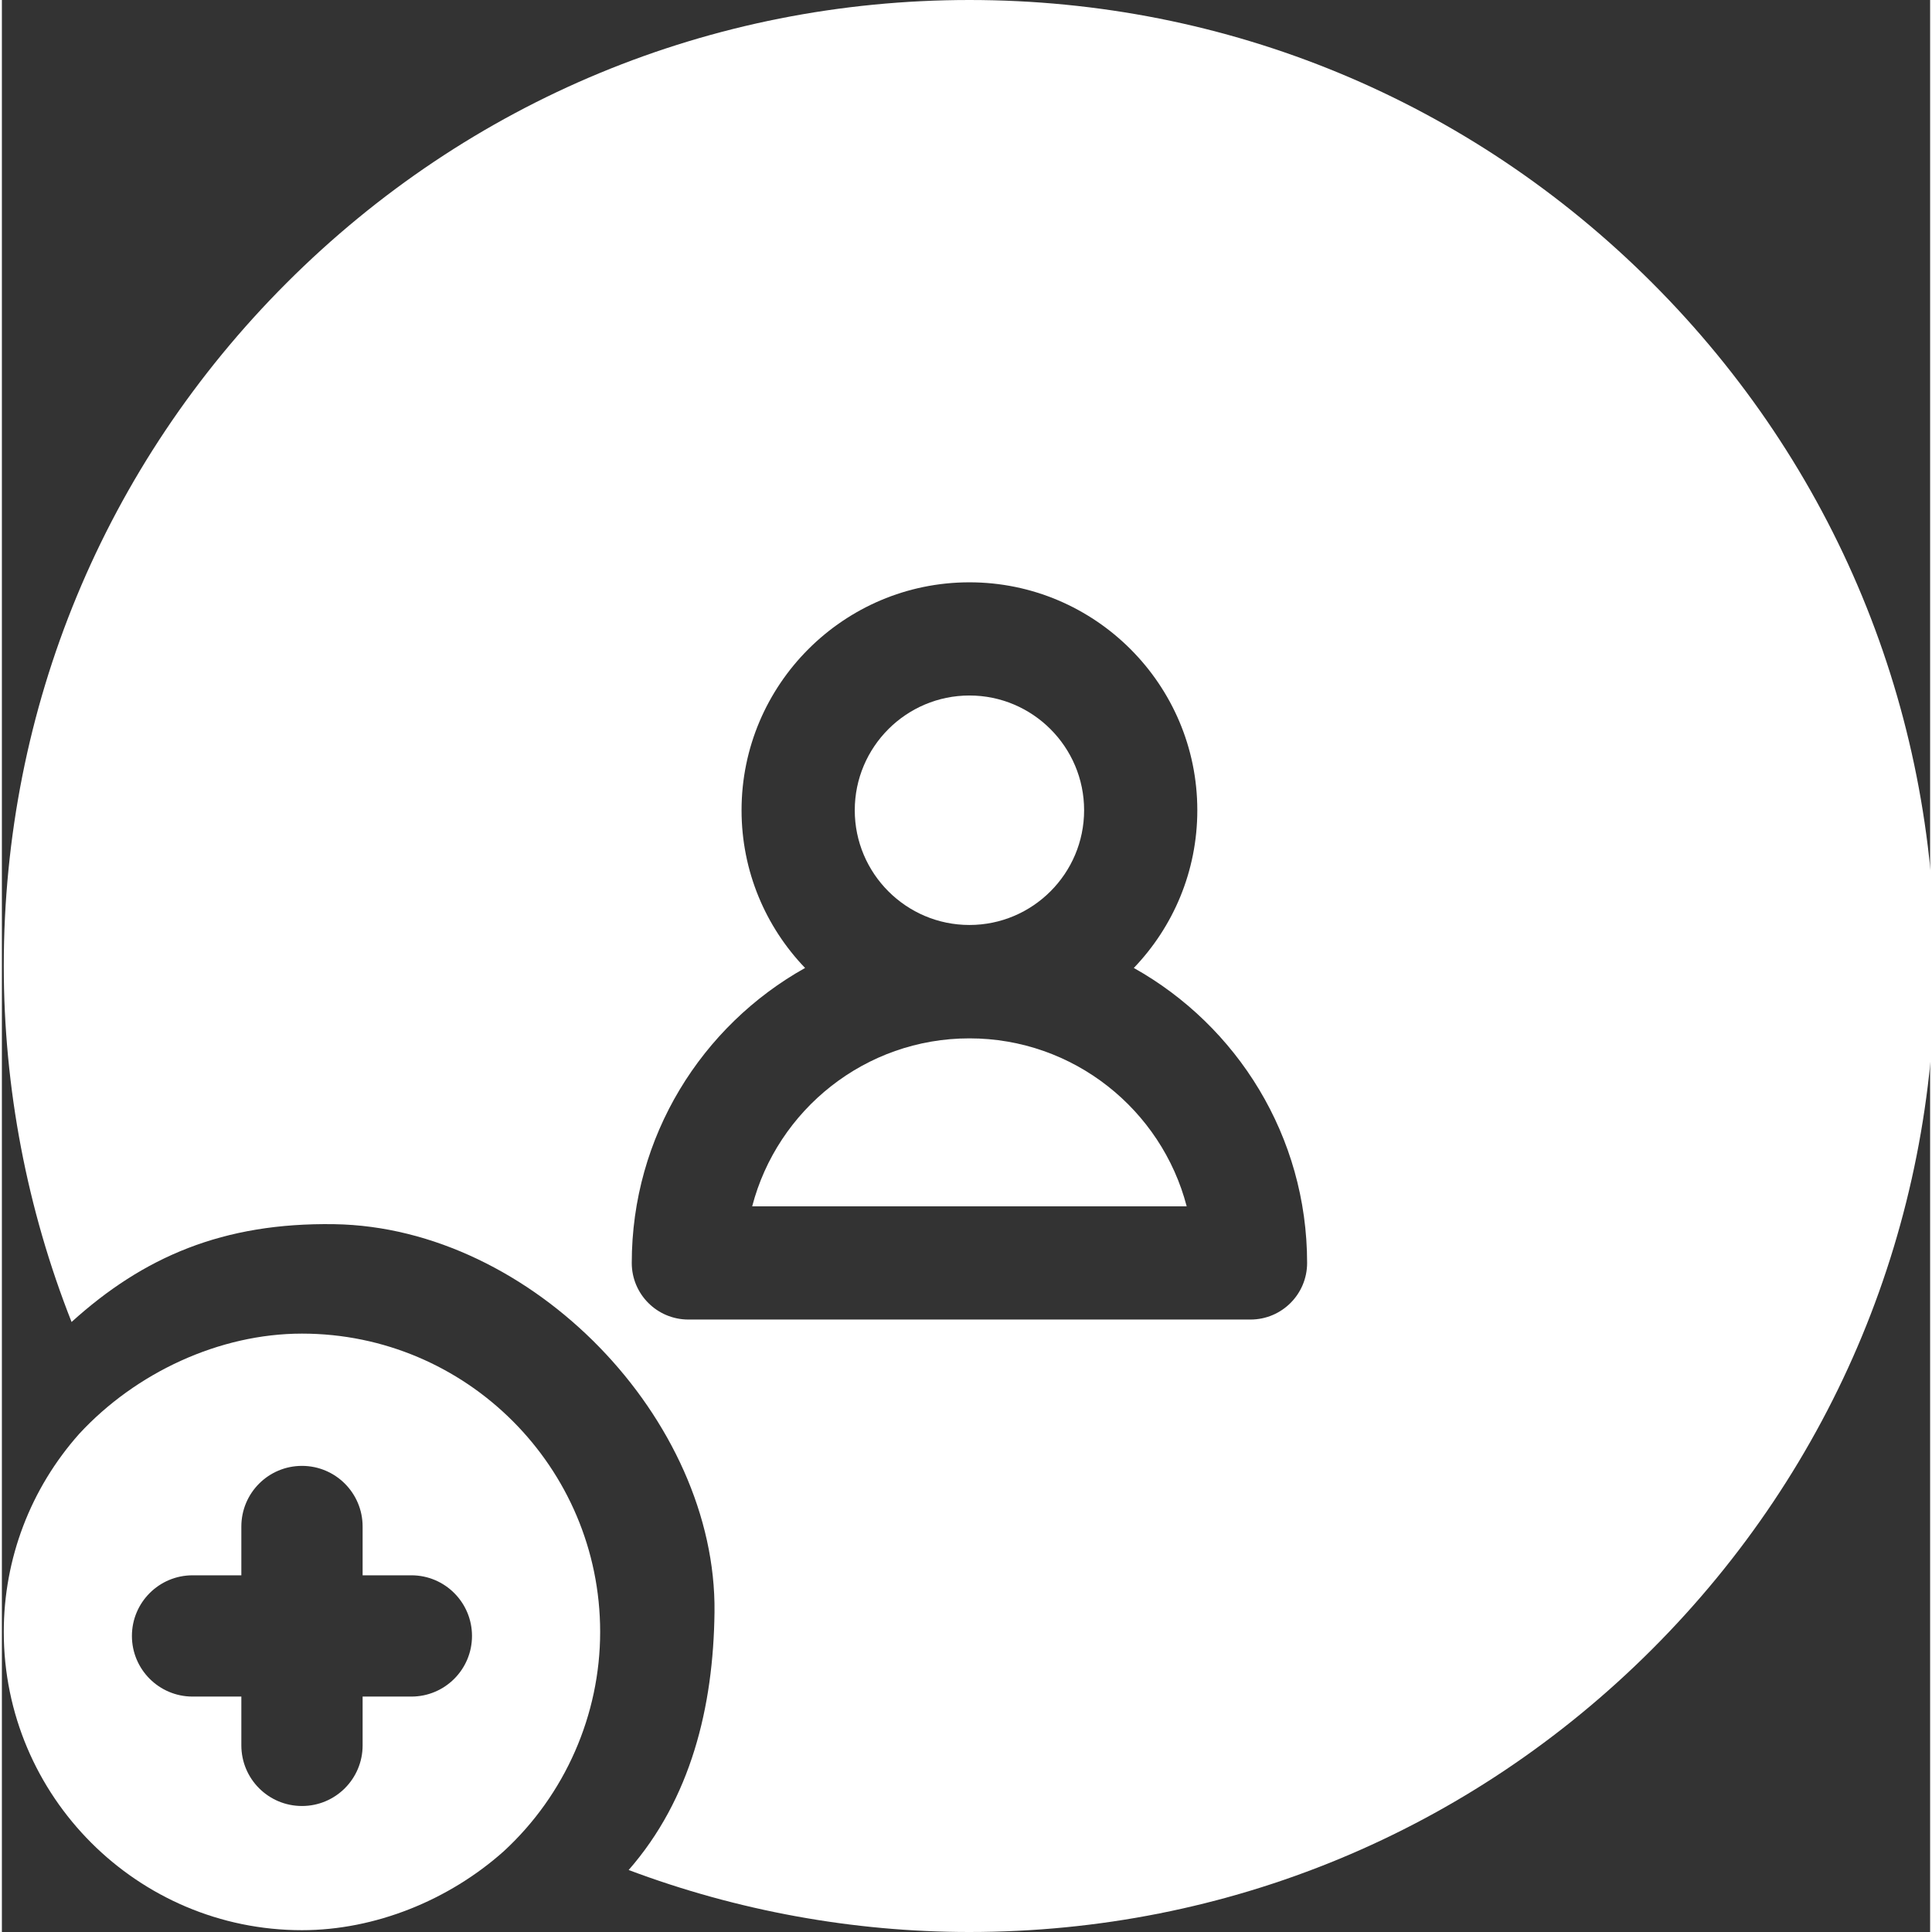
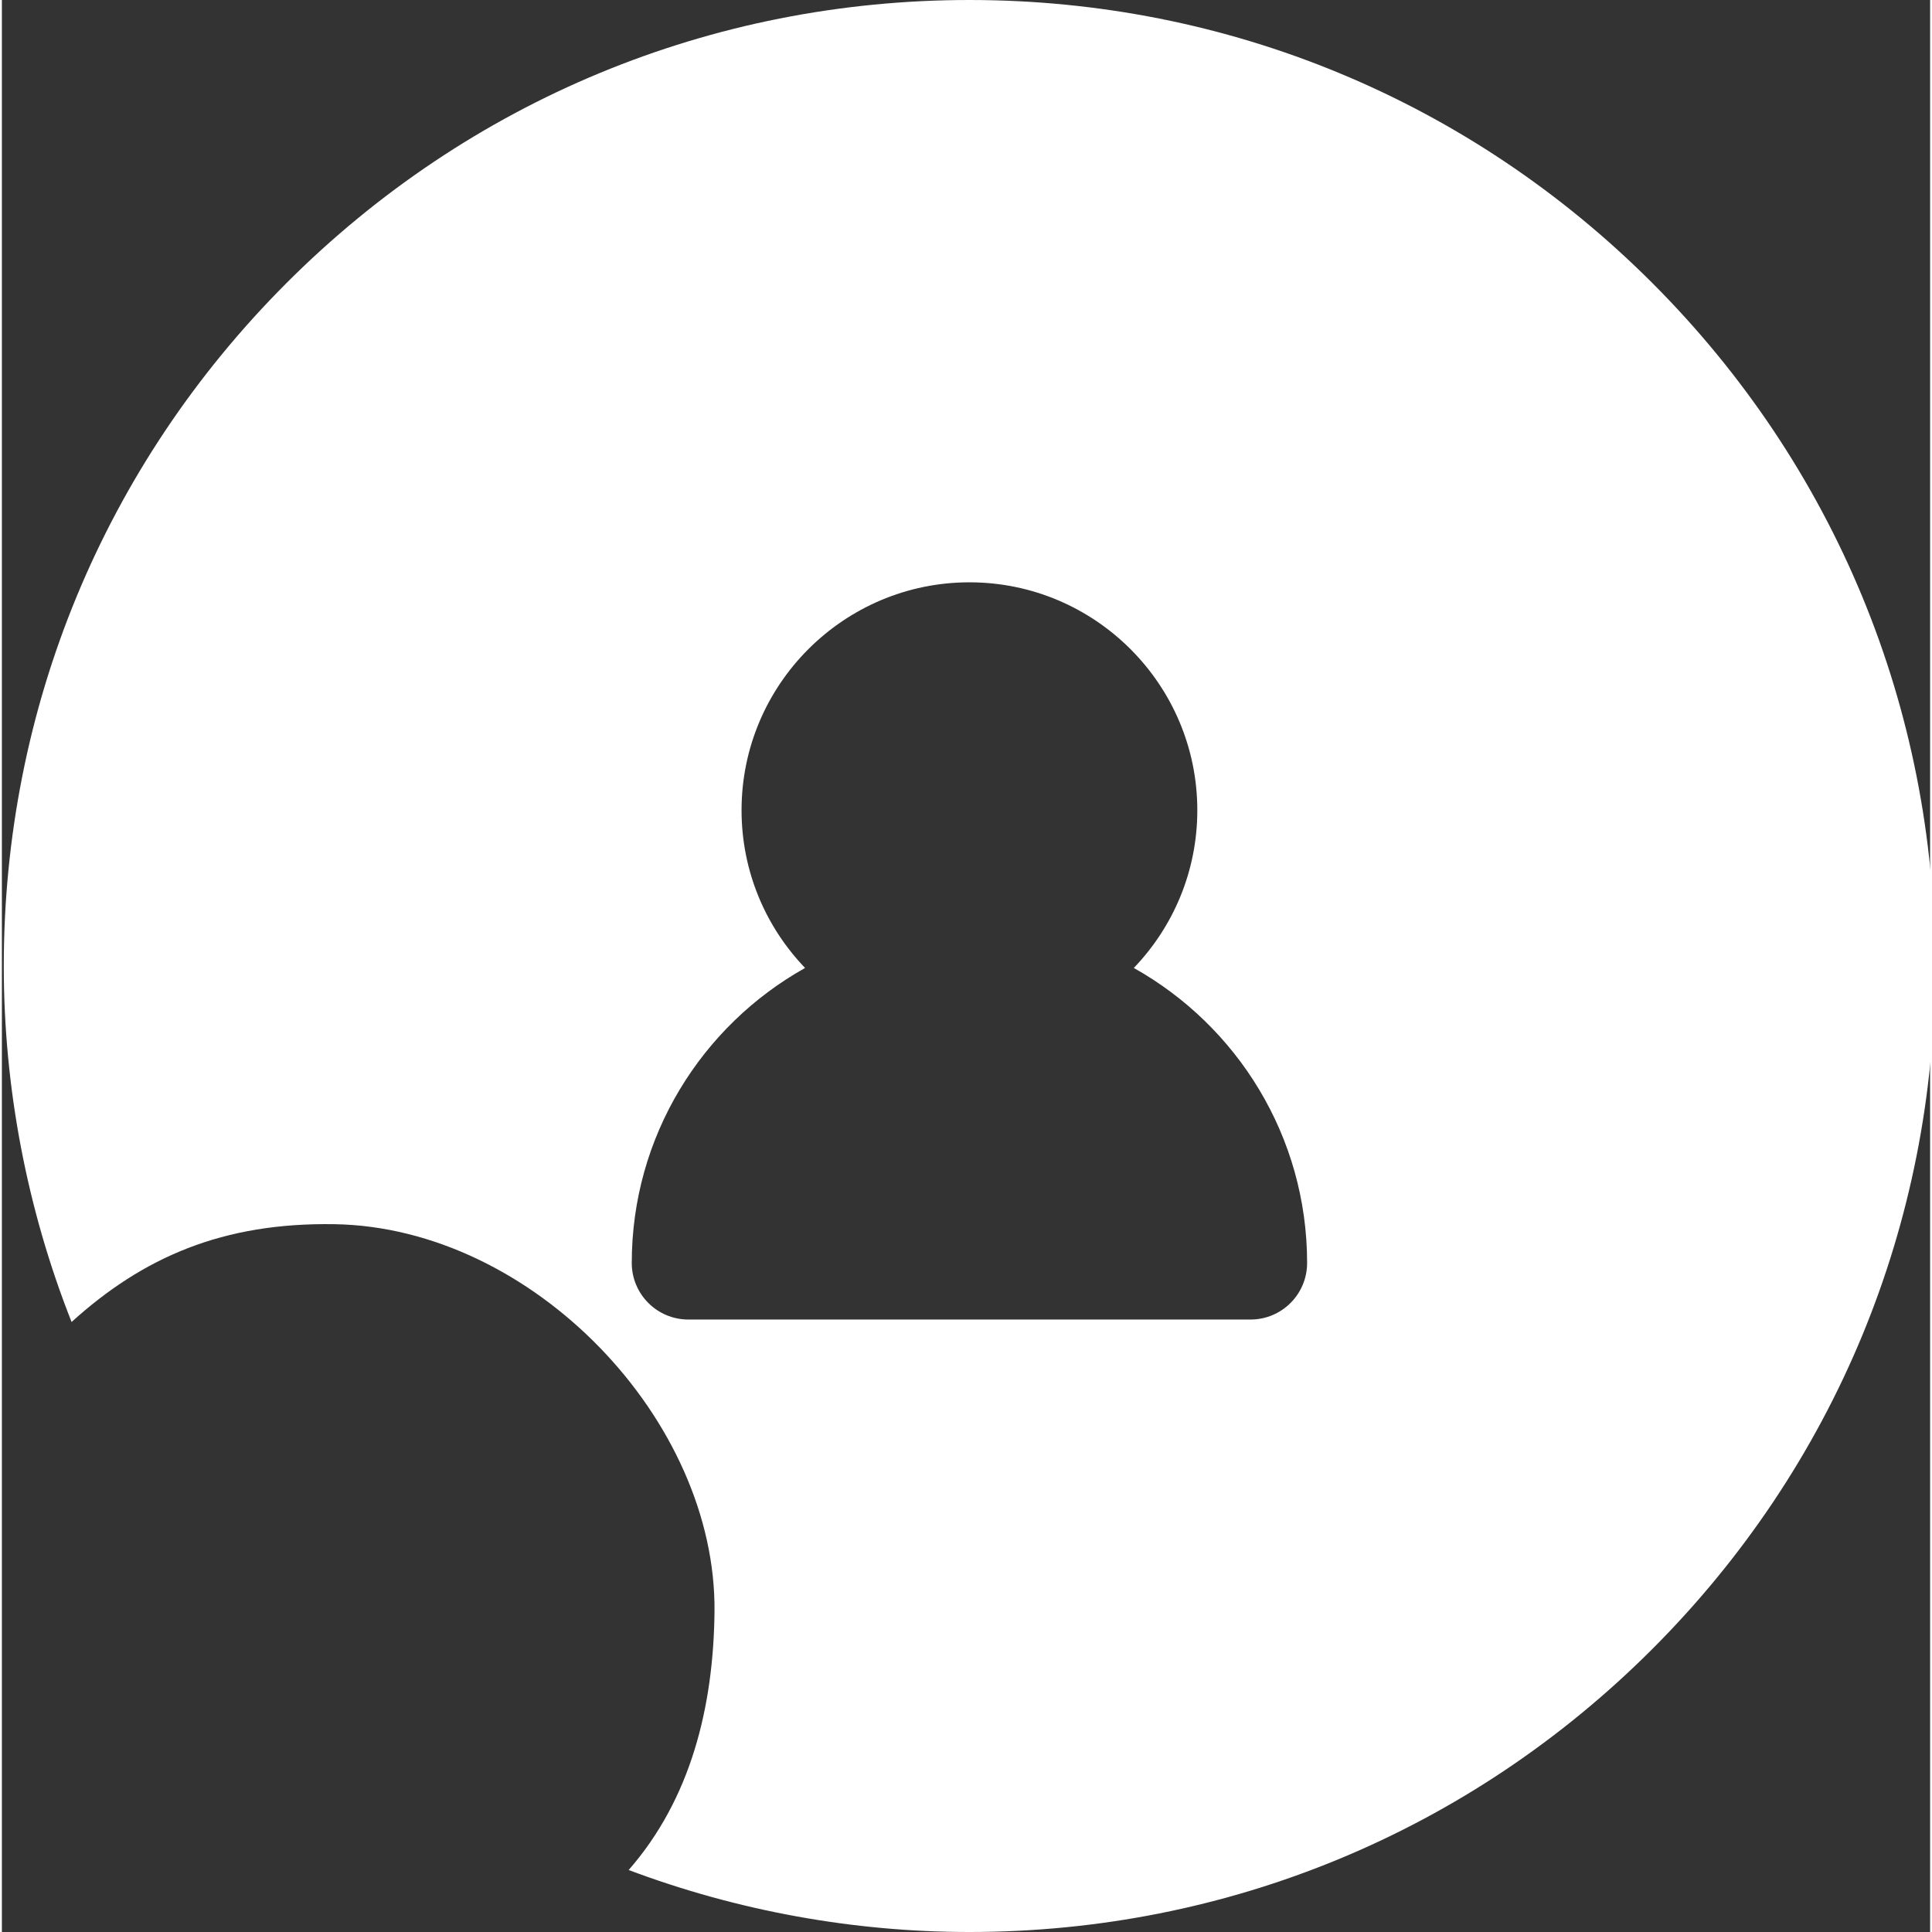
<svg xmlns="http://www.w3.org/2000/svg" version="1.1" width="512" height="512" x="0" y="0" viewBox="0 0 511 512" style="enable-background:new 0 0 512 512" xml:space="preserve" class="">
  <rect x="0" y="0" width="511" height="512" fill="#333333" stroke="none" />
  <g>
-     <path d="M158.547 432.469c0-43.59-35.45-79.047-79.02-79.047-21.937 0-44.082 10.379-59.039 26.566C7.582 394.504.5 413.078.5 432.468c0 43.594 35.45 79.052 79.027 79.052 19.414 0 38.985-7.98 53.48-20.922 16.231-14.953 25.54-36.145 25.54-58.13zm-50.027 17.14H95.598v12.93c0 8.883-7.2 16.07-16.07 16.07-8.88 0-16.067-7.187-16.067-16.07v-12.93H50.53c-8.87 0-16.07-7.199-16.07-16.066 0-8.871 7.2-16.07 16.07-16.07h12.93v-12.93c0-8.883 7.187-16.07 16.066-16.07 8.871 0 16.07 7.187 16.07 16.07v12.93h12.923c8.878 0 16.066 7.199 16.066 16.07 0 8.867-7.188 16.066-16.066 16.066zM256.41 245.129c16.758 0 30.39-13.64 30.39-30.406s-13.632-30.407-30.39-30.407c-16.758 0-30.39 13.641-30.39 30.407s13.632 30.406 30.39 30.406zM256.41 275.176c-27.625 0-50.91 18.937-57.574 44.515h115.148c-6.66-25.578-29.949-44.515-57.574-44.515zm0 0" fill="#ffffff" opacity="1" data-original="#000000" class="" />
    <path d="M437.371 74.988C389.031 26.628 324.77 0 256.411 0S123.788 26.629 75.448 74.988C27.121 123.34.5 187.628.5 256c0 32.3 6.172 64.48 17.969 94.34 19-17.211 40.094-26.38 69.62-25.918 52.466.816 101.34 51.883 100.763 102.789-.29 25.168-6.274 49.52-22.75 68.36C194.82 506.37 225.559 512 256.41 512c68.36 0 132.621-26.629 180.961-74.98 48.328-48.348 74.95-112.641 74.95-181.02 0-68.371-26.622-132.66-74.95-181.012zM330.898 349.691H181.922c-8.281 0-15-6.71-15-15 0-33.55 18.547-62.851 45.93-78.171-10.422-10.86-16.832-25.59-16.832-41.801 0-33.309 27.09-60.399 60.39-60.399s60.39 27.09 60.39 60.399c0 16.21-6.41 30.941-16.831 41.8 27.383 15.32 45.93 44.622 45.93 78.172 0 8.29-6.72 15-15 15zm0 0" fill="#ffffff" opacity="1" data-original="#000000" class="" />
  </g>
</svg>